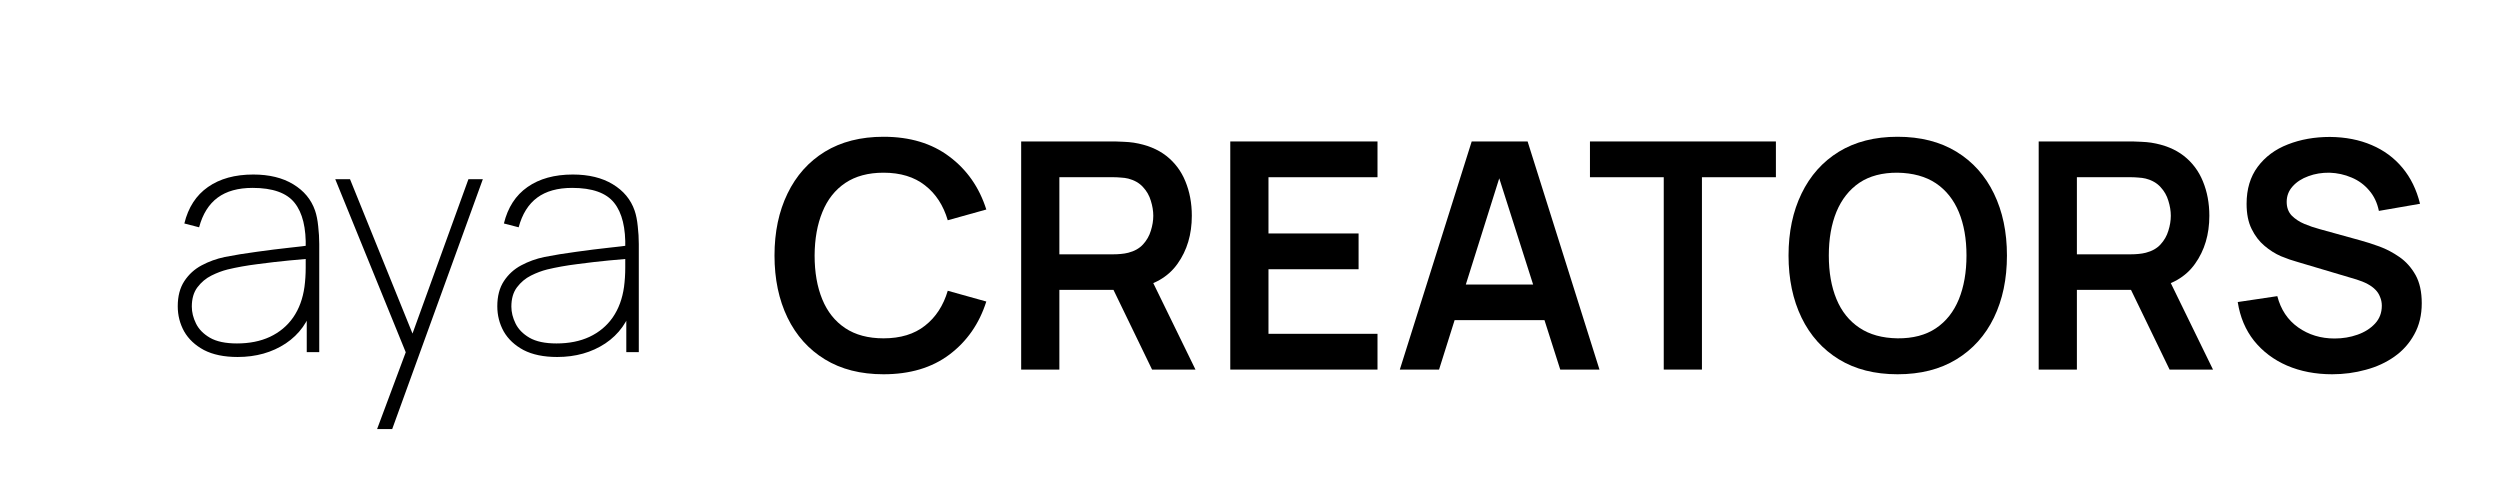
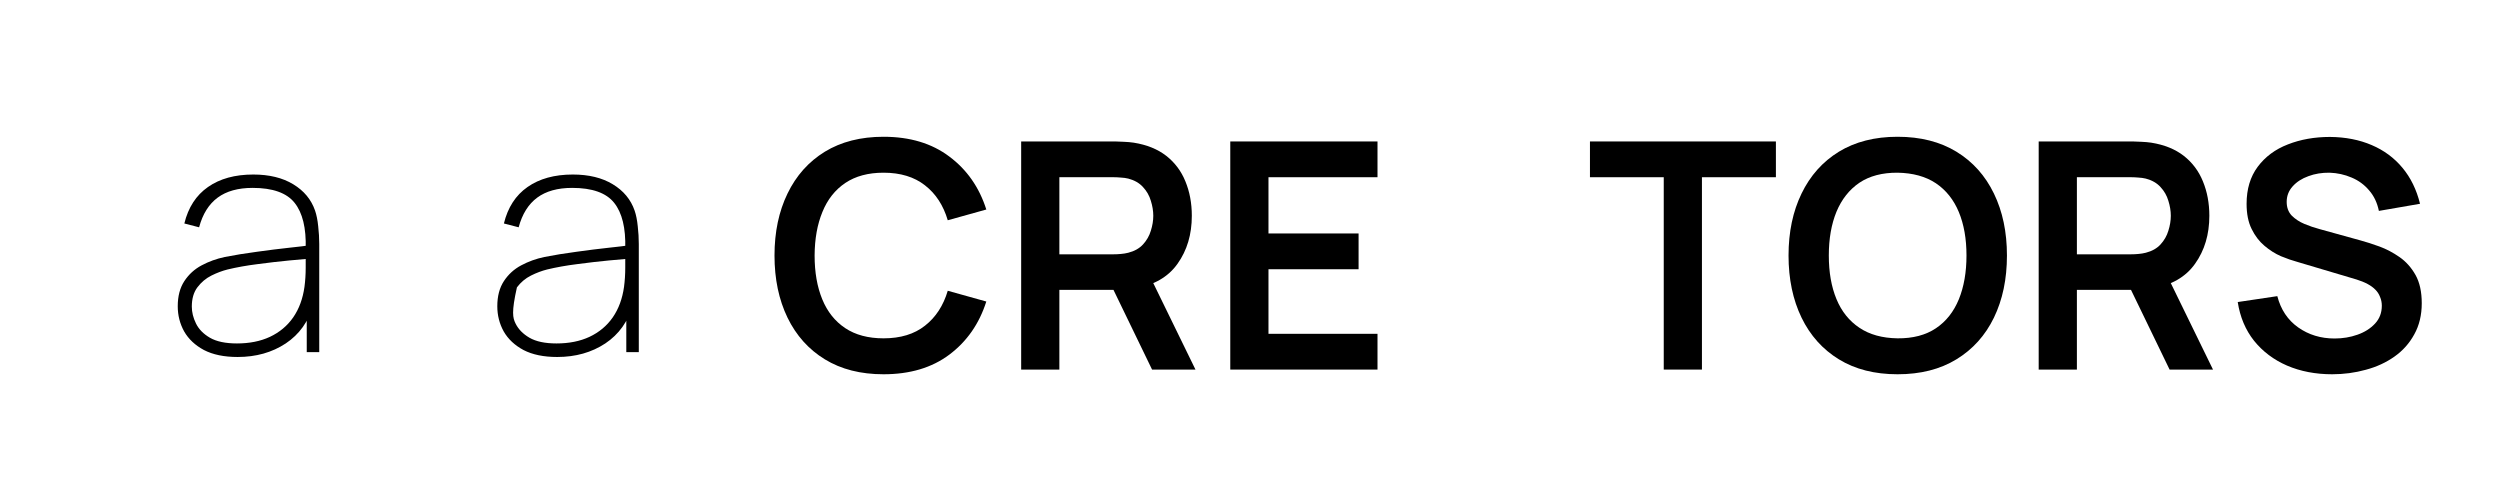
<svg xmlns="http://www.w3.org/2000/svg" width="300" zoomAndPan="magnify" viewBox="0 0 224.88 43.5" height="58" preserveAspectRatio="xMidYMid meet" version="1.0">
  <defs>
    <g />
    <clipPath id="6b165b9a21">
      <rect x="0" width="46" y="0" height="41" />
    </clipPath>
    <clipPath id="47ea74c13a">
      <rect x="0" width="152" y="0" height="40" />
    </clipPath>
  </defs>
  <g transform="matrix(1, 0, 0, 1, 14, 0)">
    <g clip-path="url(#6b165b9a21)">
      <g fill="#000000" fill-opacity="1">
        <g transform="translate(0.781, 31.691)">
          <g>
            <path d="M 6.547 0.438 C 5.328 0.438 4.316 0.227 3.516 -0.188 C 2.723 -0.613 2.129 -1.172 1.734 -1.859 C 1.348 -2.555 1.156 -3.312 1.156 -4.125 C 1.156 -5.031 1.352 -5.785 1.75 -6.391 C 2.145 -6.992 2.664 -7.469 3.312 -7.812 C 3.957 -8.156 4.648 -8.406 5.391 -8.562 C 6.285 -8.738 7.25 -8.895 8.281 -9.031 C 9.32 -9.176 10.281 -9.297 11.156 -9.391 C 12.031 -9.484 12.68 -9.562 13.109 -9.625 L 12.672 -9.328 C 12.723 -11.172 12.391 -12.539 11.672 -13.438 C 10.961 -14.332 9.703 -14.781 7.891 -14.781 C 6.586 -14.781 5.539 -14.488 4.75 -13.906 C 3.957 -13.32 3.398 -12.43 3.078 -11.234 L 1.75 -11.578 C 2.102 -13.023 2.812 -14.117 3.875 -14.859 C 4.945 -15.609 6.305 -15.984 7.953 -15.984 C 9.391 -15.984 10.586 -15.691 11.547 -15.109 C 12.516 -14.523 13.172 -13.734 13.516 -12.734 C 13.648 -12.348 13.742 -11.879 13.797 -11.328 C 13.859 -10.785 13.891 -10.254 13.891 -9.734 L 13.891 0 L 12.766 0 L 12.766 -4.266 L 13.344 -4.234 C 12.926 -2.754 12.102 -1.602 10.875 -0.781 C 9.645 0.031 8.203 0.438 6.547 0.438 Z M 6.484 -0.781 C 7.609 -0.781 8.598 -0.977 9.453 -1.375 C 10.316 -1.781 11.016 -2.363 11.547 -3.125 C 12.078 -3.895 12.414 -4.812 12.562 -5.875 C 12.633 -6.414 12.672 -6.992 12.672 -7.609 C 12.672 -8.223 12.672 -8.664 12.672 -8.938 L 13.312 -8.438 C 12.801 -8.395 12.098 -8.332 11.203 -8.25 C 10.305 -8.164 9.359 -8.055 8.359 -7.922 C 7.359 -7.797 6.453 -7.633 5.641 -7.438 C 5.172 -7.32 4.688 -7.141 4.188 -6.891 C 3.688 -6.641 3.266 -6.285 2.922 -5.828 C 2.586 -5.379 2.422 -4.801 2.422 -4.094 C 2.422 -3.594 2.547 -3.086 2.797 -2.578 C 3.047 -2.066 3.461 -1.641 4.047 -1.297 C 4.641 -0.953 5.453 -0.781 6.484 -0.781 Z M 6.484 -0.781" />
          </g>
        </g>
      </g>
      <g fill="#000000" fill-opacity="1">
        <g transform="translate(15.536, 31.691)">
          <g>
-             <path d="M 4.344 6.922 L 7.375 -1.203 L 7.406 1.203 L 0.578 -15.562 L 1.906 -15.562 L 8.016 -0.469 L 7.094 -0.469 L 12.562 -15.562 L 13.859 -15.562 L 5.703 6.922 Z M 4.344 6.922" />
-           </g>
+             </g>
        </g>
      </g>
      <g fill="#000000" fill-opacity="1">
        <g transform="translate(29.541, 31.691)">
          <g>
-             <path d="M 6.547 0.438 C 5.328 0.438 4.316 0.227 3.516 -0.188 C 2.723 -0.613 2.129 -1.172 1.734 -1.859 C 1.348 -2.555 1.156 -3.312 1.156 -4.125 C 1.156 -5.031 1.352 -5.785 1.75 -6.391 C 2.145 -6.992 2.664 -7.469 3.312 -7.812 C 3.957 -8.156 4.648 -8.406 5.391 -8.562 C 6.285 -8.738 7.25 -8.895 8.281 -9.031 C 9.32 -9.176 10.281 -9.297 11.156 -9.391 C 12.031 -9.484 12.68 -9.562 13.109 -9.625 L 12.672 -9.328 C 12.723 -11.172 12.391 -12.539 11.672 -13.438 C 10.961 -14.332 9.703 -14.781 7.891 -14.781 C 6.586 -14.781 5.539 -14.488 4.75 -13.906 C 3.957 -13.32 3.398 -12.43 3.078 -11.234 L 1.75 -11.578 C 2.102 -13.023 2.812 -14.117 3.875 -14.859 C 4.945 -15.609 6.305 -15.984 7.953 -15.984 C 9.391 -15.984 10.586 -15.691 11.547 -15.109 C 12.516 -14.523 13.172 -13.734 13.516 -12.734 C 13.648 -12.348 13.742 -11.879 13.797 -11.328 C 13.859 -10.785 13.891 -10.254 13.891 -9.734 L 13.891 0 L 12.766 0 L 12.766 -4.266 L 13.344 -4.234 C 12.926 -2.754 12.102 -1.602 10.875 -0.781 C 9.645 0.031 8.203 0.438 6.547 0.438 Z M 6.484 -0.781 C 7.609 -0.781 8.598 -0.977 9.453 -1.375 C 10.316 -1.781 11.016 -2.363 11.547 -3.125 C 12.078 -3.895 12.414 -4.812 12.562 -5.875 C 12.633 -6.414 12.672 -6.992 12.672 -7.609 C 12.672 -8.223 12.672 -8.664 12.672 -8.938 L 13.312 -8.438 C 12.801 -8.395 12.098 -8.332 11.203 -8.25 C 10.305 -8.164 9.359 -8.055 8.359 -7.922 C 7.359 -7.797 6.453 -7.633 5.641 -7.438 C 5.172 -7.32 4.688 -7.141 4.188 -6.891 C 3.688 -6.641 3.266 -6.285 2.922 -5.828 C 2.586 -5.379 2.422 -4.801 2.422 -4.094 C 2.422 -3.594 2.547 -3.086 2.797 -2.578 C 3.047 -2.066 3.461 -1.641 4.047 -1.297 C 4.641 -0.953 5.453 -0.781 6.484 -0.781 Z M 6.484 -0.781" />
+             <path d="M 6.547 0.438 C 5.328 0.438 4.316 0.227 3.516 -0.188 C 2.723 -0.613 2.129 -1.172 1.734 -1.859 C 1.348 -2.555 1.156 -3.312 1.156 -4.125 C 1.156 -5.031 1.352 -5.785 1.75 -6.391 C 2.145 -6.992 2.664 -7.469 3.312 -7.812 C 3.957 -8.156 4.648 -8.406 5.391 -8.562 C 6.285 -8.738 7.25 -8.895 8.281 -9.031 C 9.32 -9.176 10.281 -9.297 11.156 -9.391 C 12.031 -9.484 12.68 -9.562 13.109 -9.625 L 12.672 -9.328 C 12.723 -11.172 12.391 -12.539 11.672 -13.438 C 10.961 -14.332 9.703 -14.781 7.891 -14.781 C 6.586 -14.781 5.539 -14.488 4.75 -13.906 C 3.957 -13.32 3.398 -12.43 3.078 -11.234 L 1.75 -11.578 C 2.102 -13.023 2.812 -14.117 3.875 -14.859 C 4.945 -15.609 6.305 -15.984 7.953 -15.984 C 9.391 -15.984 10.586 -15.691 11.547 -15.109 C 12.516 -14.523 13.172 -13.734 13.516 -12.734 C 13.648 -12.348 13.742 -11.879 13.797 -11.328 C 13.859 -10.785 13.891 -10.254 13.891 -9.734 L 13.891 0 L 12.766 0 L 12.766 -4.266 L 13.344 -4.234 C 12.926 -2.754 12.102 -1.602 10.875 -0.781 C 9.645 0.031 8.203 0.438 6.547 0.438 Z M 6.484 -0.781 C 7.609 -0.781 8.598 -0.977 9.453 -1.375 C 10.316 -1.781 11.016 -2.363 11.547 -3.125 C 12.078 -3.895 12.414 -4.812 12.562 -5.875 C 12.633 -6.414 12.672 -6.992 12.672 -7.609 C 12.672 -8.223 12.672 -8.664 12.672 -8.938 L 13.312 -8.438 C 12.801 -8.395 12.098 -8.332 11.203 -8.25 C 10.305 -8.164 9.359 -8.055 8.359 -7.922 C 7.359 -7.797 6.453 -7.633 5.641 -7.438 C 5.172 -7.32 4.688 -7.141 4.188 -6.891 C 3.688 -6.641 3.266 -6.285 2.922 -5.828 C 2.422 -3.594 2.547 -3.086 2.797 -2.578 C 3.047 -2.066 3.461 -1.641 4.047 -1.297 C 4.641 -0.953 5.453 -0.781 6.484 -0.781 Z M 6.484 -0.781" />
          </g>
        </g>
      </g>
    </g>
  </g>
  <g transform="matrix(1, 0, 0, 1, 68, 3)">
    <g clip-path="url(#47ea74c13a)">
      <g fill="#000000" fill-opacity="1">
        <g transform="translate(0.786, 30.262)">
          <g>
            <path d="M 10.672 0.422 C 8.617 0.422 6.859 -0.023 5.391 -0.922 C 3.93 -1.816 2.812 -3.066 2.031 -4.672 C 1.25 -6.285 0.859 -8.148 0.859 -10.266 C 0.859 -12.379 1.25 -14.238 2.031 -15.844 C 2.812 -17.457 3.93 -18.711 5.391 -19.609 C 6.859 -20.504 8.617 -20.953 10.672 -20.953 C 13.047 -20.953 15.02 -20.359 16.594 -19.172 C 18.176 -17.992 19.285 -16.406 19.922 -14.406 L 16.453 -13.438 C 16.055 -14.781 15.375 -15.828 14.406 -16.578 C 13.445 -17.336 12.203 -17.719 10.672 -17.719 C 9.297 -17.719 8.148 -17.41 7.234 -16.797 C 6.316 -16.18 5.629 -15.312 5.172 -14.188 C 4.711 -13.07 4.477 -11.766 4.469 -10.266 C 4.469 -8.766 4.695 -7.453 5.156 -6.328 C 5.613 -5.211 6.301 -4.348 7.219 -3.734 C 8.145 -3.117 9.297 -2.812 10.672 -2.812 C 12.203 -2.812 13.445 -3.191 14.406 -3.953 C 15.375 -4.711 16.055 -5.758 16.453 -7.094 L 19.922 -6.125 C 19.285 -4.125 18.176 -2.531 16.594 -1.344 C 15.02 -0.164 13.047 0.422 10.672 0.422 Z M 10.672 0.422" />
          </g>
        </g>
      </g>
      <g fill="#000000" fill-opacity="1">
        <g transform="translate(21.845, 30.262)">
          <g>
            <path d="M 2 0 L 2 -20.531 L 10.484 -20.531 C 10.68 -20.531 10.938 -20.52 11.25 -20.5 C 11.562 -20.488 11.852 -20.461 12.125 -20.422 C 13.312 -20.234 14.289 -19.836 15.062 -19.234 C 15.832 -18.629 16.406 -17.863 16.781 -16.938 C 17.164 -16.008 17.359 -14.977 17.359 -13.844 C 17.359 -12.164 16.93 -10.727 16.078 -9.531 C 15.234 -8.332 13.938 -7.586 12.188 -7.297 L 10.719 -7.172 L 5.438 -7.172 L 5.438 0 Z M 13.781 0 L 9.734 -8.359 L 13.234 -9.125 L 17.688 0 Z M 5.438 -10.375 L 10.344 -10.375 C 10.531 -10.375 10.738 -10.383 10.969 -10.406 C 11.207 -10.426 11.43 -10.461 11.641 -10.516 C 12.203 -10.66 12.645 -10.91 12.969 -11.266 C 13.301 -11.629 13.535 -12.039 13.672 -12.5 C 13.816 -12.957 13.891 -13.406 13.891 -13.844 C 13.891 -14.281 13.816 -14.727 13.672 -15.188 C 13.535 -15.656 13.301 -16.066 12.969 -16.422 C 12.645 -16.785 12.203 -17.039 11.641 -17.188 C 11.43 -17.238 11.207 -17.27 10.969 -17.281 C 10.738 -17.301 10.531 -17.312 10.344 -17.312 L 5.438 -17.312 Z M 5.438 -10.375" />
          </g>
        </g>
      </g>
      <g fill="#000000" fill-opacity="1">
        <g transform="translate(40.665, 30.262)">
          <g>
            <path d="M 2 0 L 2 -20.531 L 15.25 -20.531 L 15.25 -17.312 L 5.438 -17.312 L 5.438 -12.25 L 13.547 -12.25 L 13.547 -9.031 L 5.438 -9.031 L 5.438 -3.219 L 15.25 -3.219 L 15.25 0 Z M 2 0" />
          </g>
        </g>
      </g>
      <g fill="#000000" fill-opacity="1">
        <g transform="translate(57.346, 30.262)">
          <g>
-             <path d="M 0.578 0 L 7.047 -20.531 L 12.078 -20.531 L 18.547 0 L 15.016 0 L 9.141 -18.422 L 9.906 -18.422 L 4.109 0 Z M 4.172 -4.453 L 4.172 -7.656 L 14.953 -7.656 L 14.953 -4.453 Z M 4.172 -4.453" />
-           </g>
+             </g>
        </g>
      </g>
      <g fill="#000000" fill-opacity="1">
        <g transform="translate(74.755, 30.262)">
          <g>
            <path d="M 6.922 0 L 6.922 -17.312 L 0.281 -17.312 L 0.281 -20.531 L 17.016 -20.531 L 17.016 -17.312 L 10.359 -17.312 L 10.359 0 Z M 6.922 0" />
          </g>
        </g>
      </g>
      <g fill="#000000" fill-opacity="1">
        <g transform="translate(92.049, 30.262)">
          <g>
            <path d="M 10.672 0.422 C 8.617 0.422 6.859 -0.023 5.391 -0.922 C 3.93 -1.816 2.812 -3.066 2.031 -4.672 C 1.25 -6.285 0.859 -8.148 0.859 -10.266 C 0.859 -12.379 1.25 -14.238 2.031 -15.844 C 2.812 -17.457 3.93 -18.711 5.391 -19.609 C 6.859 -20.504 8.617 -20.953 10.672 -20.953 C 12.734 -20.953 14.5 -20.504 15.969 -19.609 C 17.438 -18.711 18.562 -17.457 19.344 -15.844 C 20.125 -14.238 20.516 -12.379 20.516 -10.266 C 20.516 -8.148 20.125 -6.285 19.344 -4.672 C 18.562 -3.066 17.438 -1.816 15.969 -0.922 C 14.5 -0.023 12.734 0.422 10.672 0.422 Z M 10.672 -2.812 C 12.055 -2.801 13.207 -3.102 14.125 -3.719 C 15.039 -4.332 15.727 -5.203 16.188 -6.328 C 16.645 -7.453 16.875 -8.766 16.875 -10.266 C 16.875 -11.766 16.645 -13.066 16.188 -14.172 C 15.727 -15.285 15.039 -16.148 14.125 -16.766 C 13.207 -17.379 12.055 -17.695 10.672 -17.719 C 9.297 -17.727 8.148 -17.426 7.234 -16.812 C 6.328 -16.195 5.641 -15.328 5.172 -14.203 C 4.711 -13.078 4.484 -11.766 4.484 -10.266 C 4.484 -8.766 4.711 -7.457 5.172 -6.344 C 5.629 -5.238 6.316 -4.379 7.234 -3.766 C 8.148 -3.148 9.297 -2.832 10.672 -2.812 Z M 10.672 -2.812" />
          </g>
        </g>
      </g>
      <g fill="#000000" fill-opacity="1">
        <g transform="translate(113.422, 30.262)">
          <g>
            <path d="M 2 0 L 2 -20.531 L 10.484 -20.531 C 10.68 -20.531 10.938 -20.52 11.25 -20.5 C 11.562 -20.488 11.852 -20.461 12.125 -20.422 C 13.312 -20.234 14.289 -19.836 15.062 -19.234 C 15.832 -18.629 16.406 -17.863 16.781 -16.938 C 17.164 -16.008 17.359 -14.977 17.359 -13.844 C 17.359 -12.164 16.93 -10.727 16.078 -9.531 C 15.234 -8.332 13.938 -7.586 12.188 -7.297 L 10.719 -7.172 L 5.438 -7.172 L 5.438 0 Z M 13.781 0 L 9.734 -8.359 L 13.234 -9.125 L 17.688 0 Z M 5.438 -10.375 L 10.344 -10.375 C 10.531 -10.375 10.738 -10.383 10.969 -10.406 C 11.207 -10.426 11.43 -10.461 11.641 -10.516 C 12.203 -10.66 12.645 -10.91 12.969 -11.266 C 13.301 -11.629 13.535 -12.039 13.672 -12.5 C 13.816 -12.957 13.891 -13.406 13.891 -13.844 C 13.891 -14.281 13.816 -14.727 13.672 -15.188 C 13.535 -15.656 13.301 -16.066 12.969 -16.422 C 12.645 -16.785 12.203 -17.039 11.641 -17.188 C 11.43 -17.238 11.207 -17.27 10.969 -17.281 C 10.738 -17.301 10.531 -17.312 10.344 -17.312 L 5.438 -17.312 Z M 5.438 -10.375" />
          </g>
        </g>
      </g>
      <g fill="#000000" fill-opacity="1">
        <g transform="translate(132.242, 30.262)">
          <g>
            <path d="M 9.594 0.422 C 8.094 0.422 6.738 0.16 5.531 -0.359 C 4.332 -0.879 3.344 -1.625 2.562 -2.594 C 1.789 -3.57 1.301 -4.734 1.094 -6.078 L 4.656 -6.609 C 4.969 -5.398 5.594 -4.461 6.531 -3.797 C 7.477 -3.129 8.57 -2.797 9.812 -2.797 C 10.539 -2.797 11.227 -2.91 11.875 -3.141 C 12.52 -3.367 13.047 -3.703 13.453 -4.141 C 13.859 -4.578 14.062 -5.113 14.062 -5.75 C 14.062 -6.031 14.008 -6.289 13.906 -6.531 C 13.812 -6.781 13.672 -7 13.484 -7.188 C 13.305 -7.375 13.07 -7.547 12.781 -7.703 C 12.488 -7.859 12.156 -7.992 11.781 -8.109 L 6.469 -9.688 C 6.008 -9.812 5.516 -9.984 4.984 -10.203 C 4.461 -10.43 3.969 -10.742 3.5 -11.141 C 3.031 -11.535 2.645 -12.039 2.344 -12.656 C 2.039 -13.27 1.891 -14.023 1.891 -14.922 C 1.891 -16.242 2.223 -17.352 2.891 -18.25 C 3.566 -19.156 4.473 -19.828 5.609 -20.266 C 6.742 -20.711 8.004 -20.938 9.391 -20.938 C 10.797 -20.926 12.051 -20.68 13.156 -20.203 C 14.258 -19.734 15.18 -19.051 15.922 -18.156 C 16.66 -17.27 17.188 -16.191 17.5 -14.922 L 13.797 -14.281 C 13.648 -15.008 13.359 -15.625 12.922 -16.125 C 12.492 -16.633 11.969 -17.02 11.344 -17.281 C 10.719 -17.551 10.055 -17.695 9.359 -17.719 C 8.672 -17.727 8.035 -17.625 7.453 -17.406 C 6.867 -17.195 6.395 -16.891 6.031 -16.484 C 5.676 -16.086 5.5 -15.625 5.5 -15.094 C 5.5 -14.594 5.648 -14.18 5.953 -13.859 C 6.266 -13.547 6.645 -13.297 7.094 -13.109 C 7.539 -12.922 8 -12.766 8.469 -12.641 L 12.141 -11.625 C 12.648 -11.488 13.219 -11.305 13.844 -11.078 C 14.469 -10.848 15.07 -10.531 15.656 -10.125 C 16.238 -9.719 16.719 -9.18 17.094 -8.516 C 17.469 -7.848 17.656 -7 17.656 -5.969 C 17.656 -4.906 17.43 -3.973 16.984 -3.172 C 16.547 -2.367 15.953 -1.703 15.203 -1.172 C 14.453 -0.641 13.594 -0.242 12.625 0.016 C 11.656 0.285 10.645 0.422 9.594 0.422 Z M 9.594 0.422" />
          </g>
        </g>
      </g>
    </g>
  </g>
</svg>